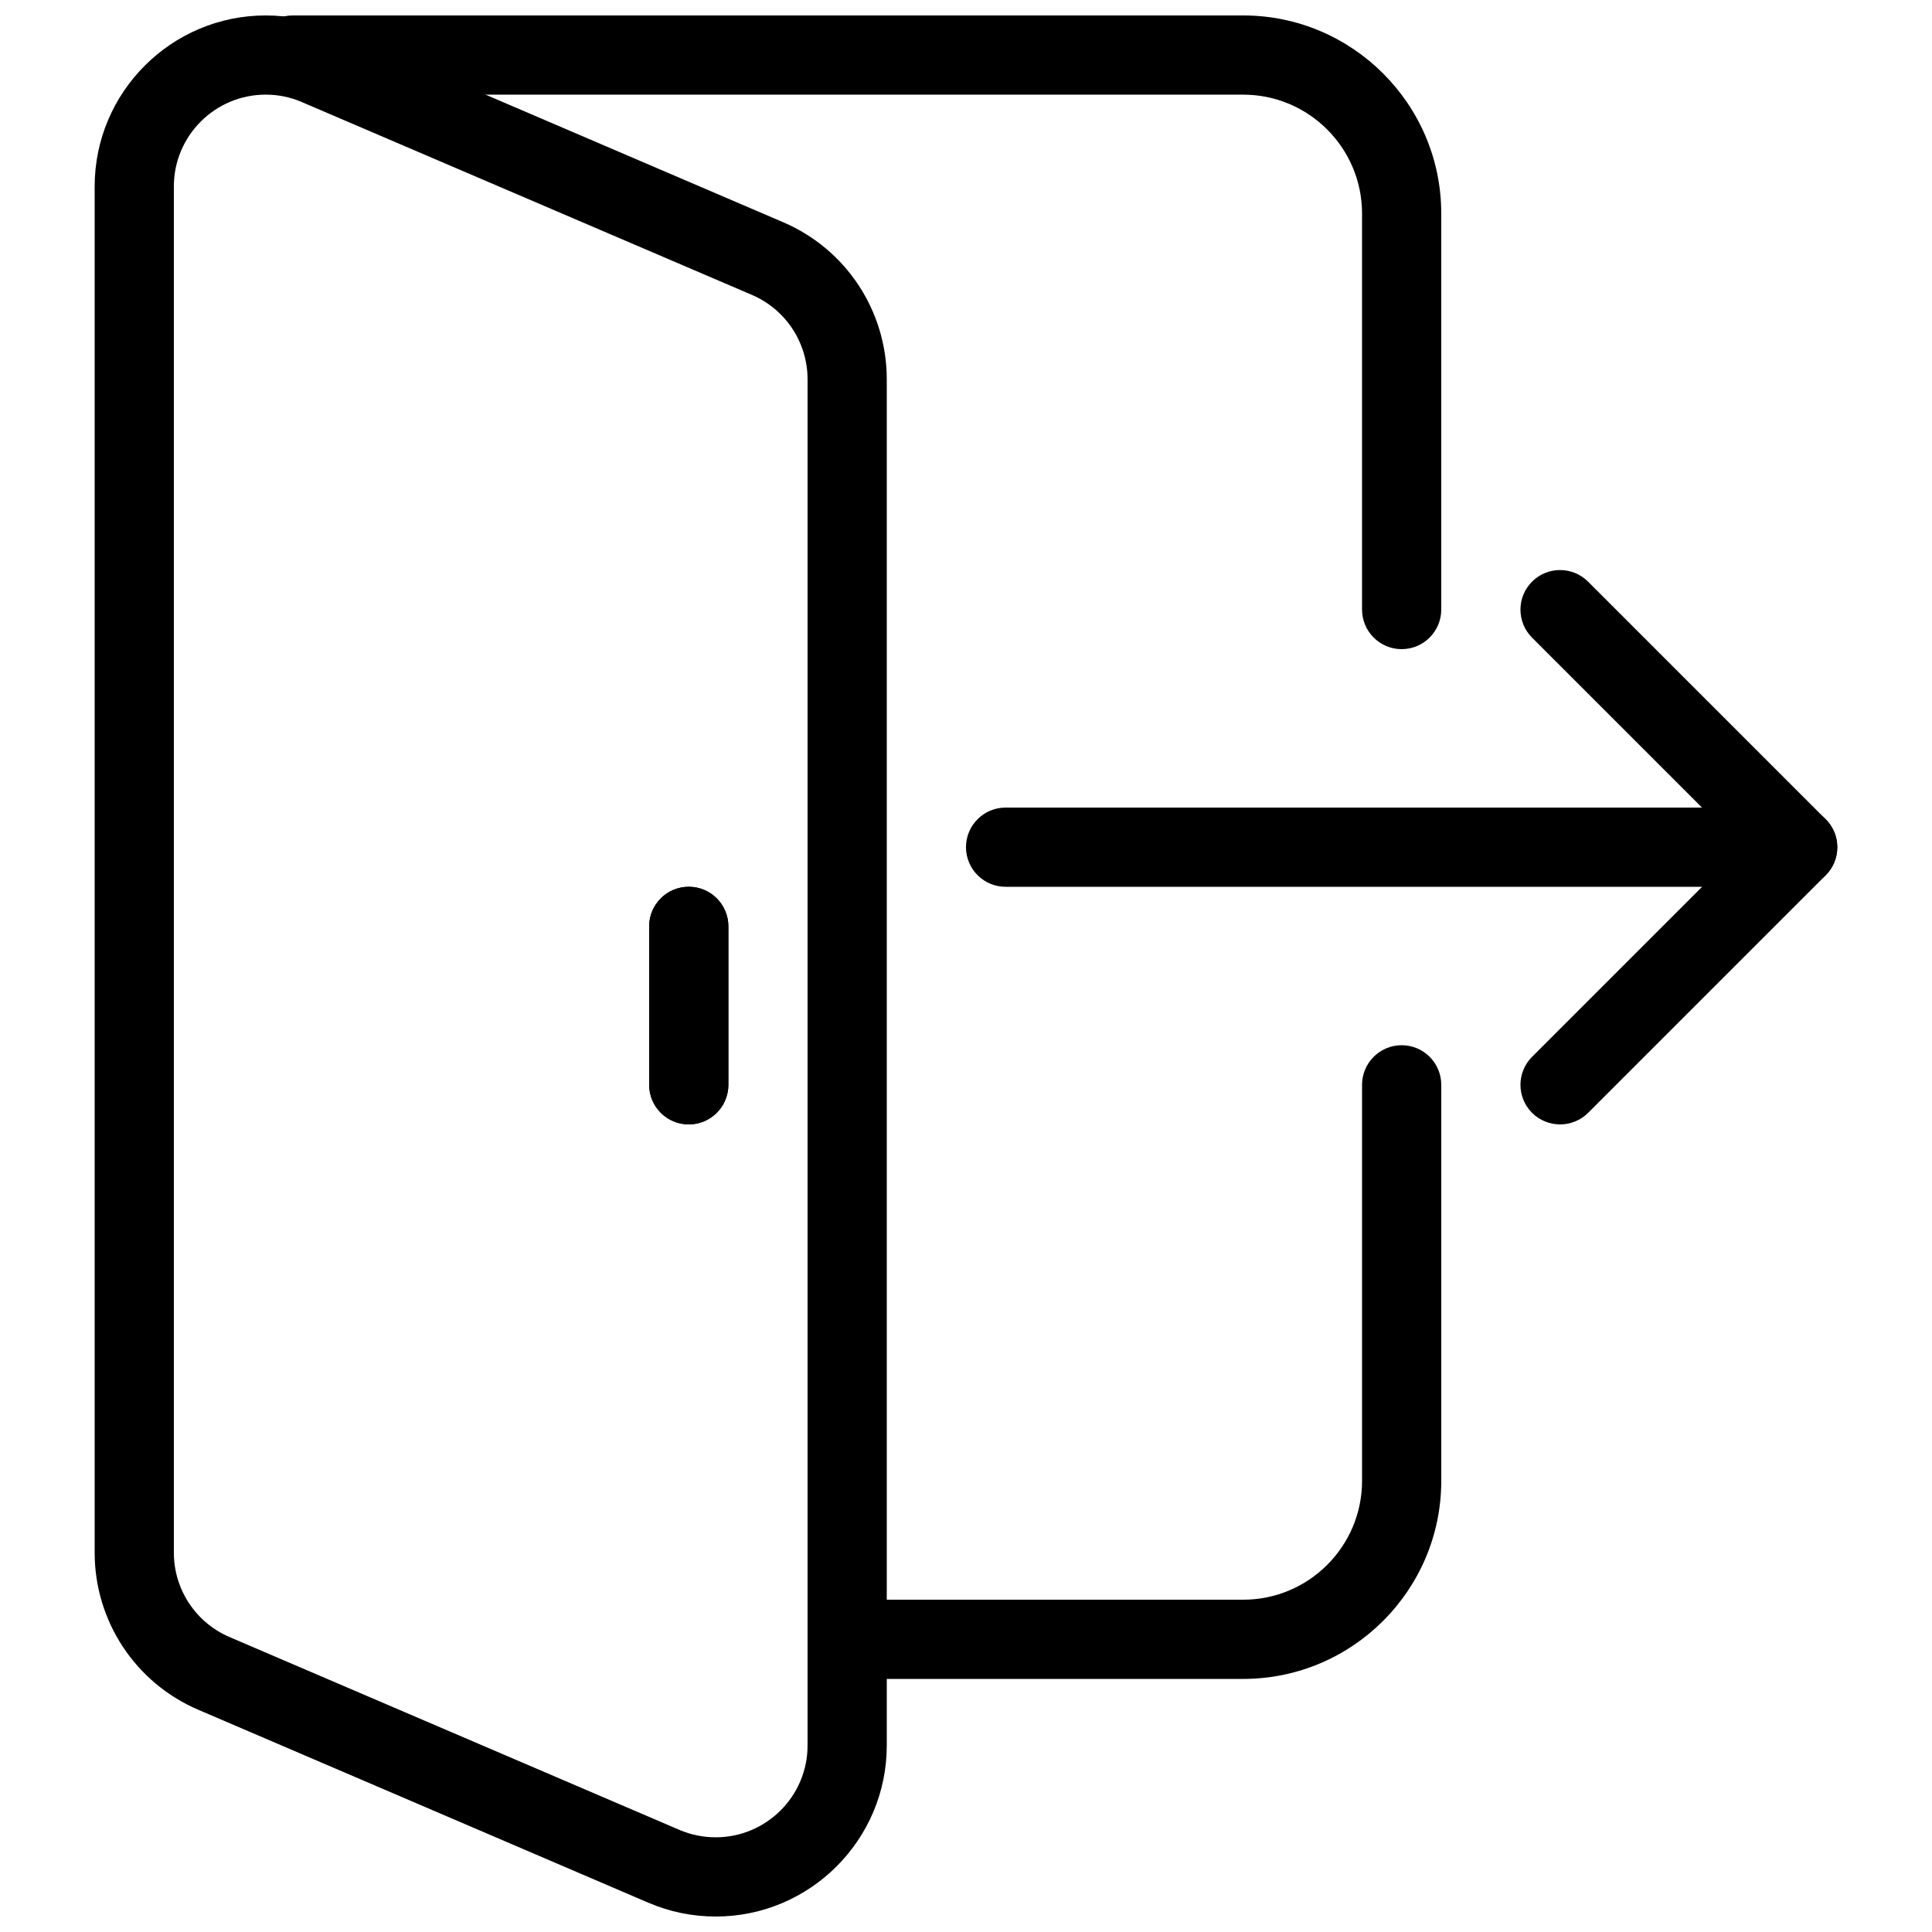
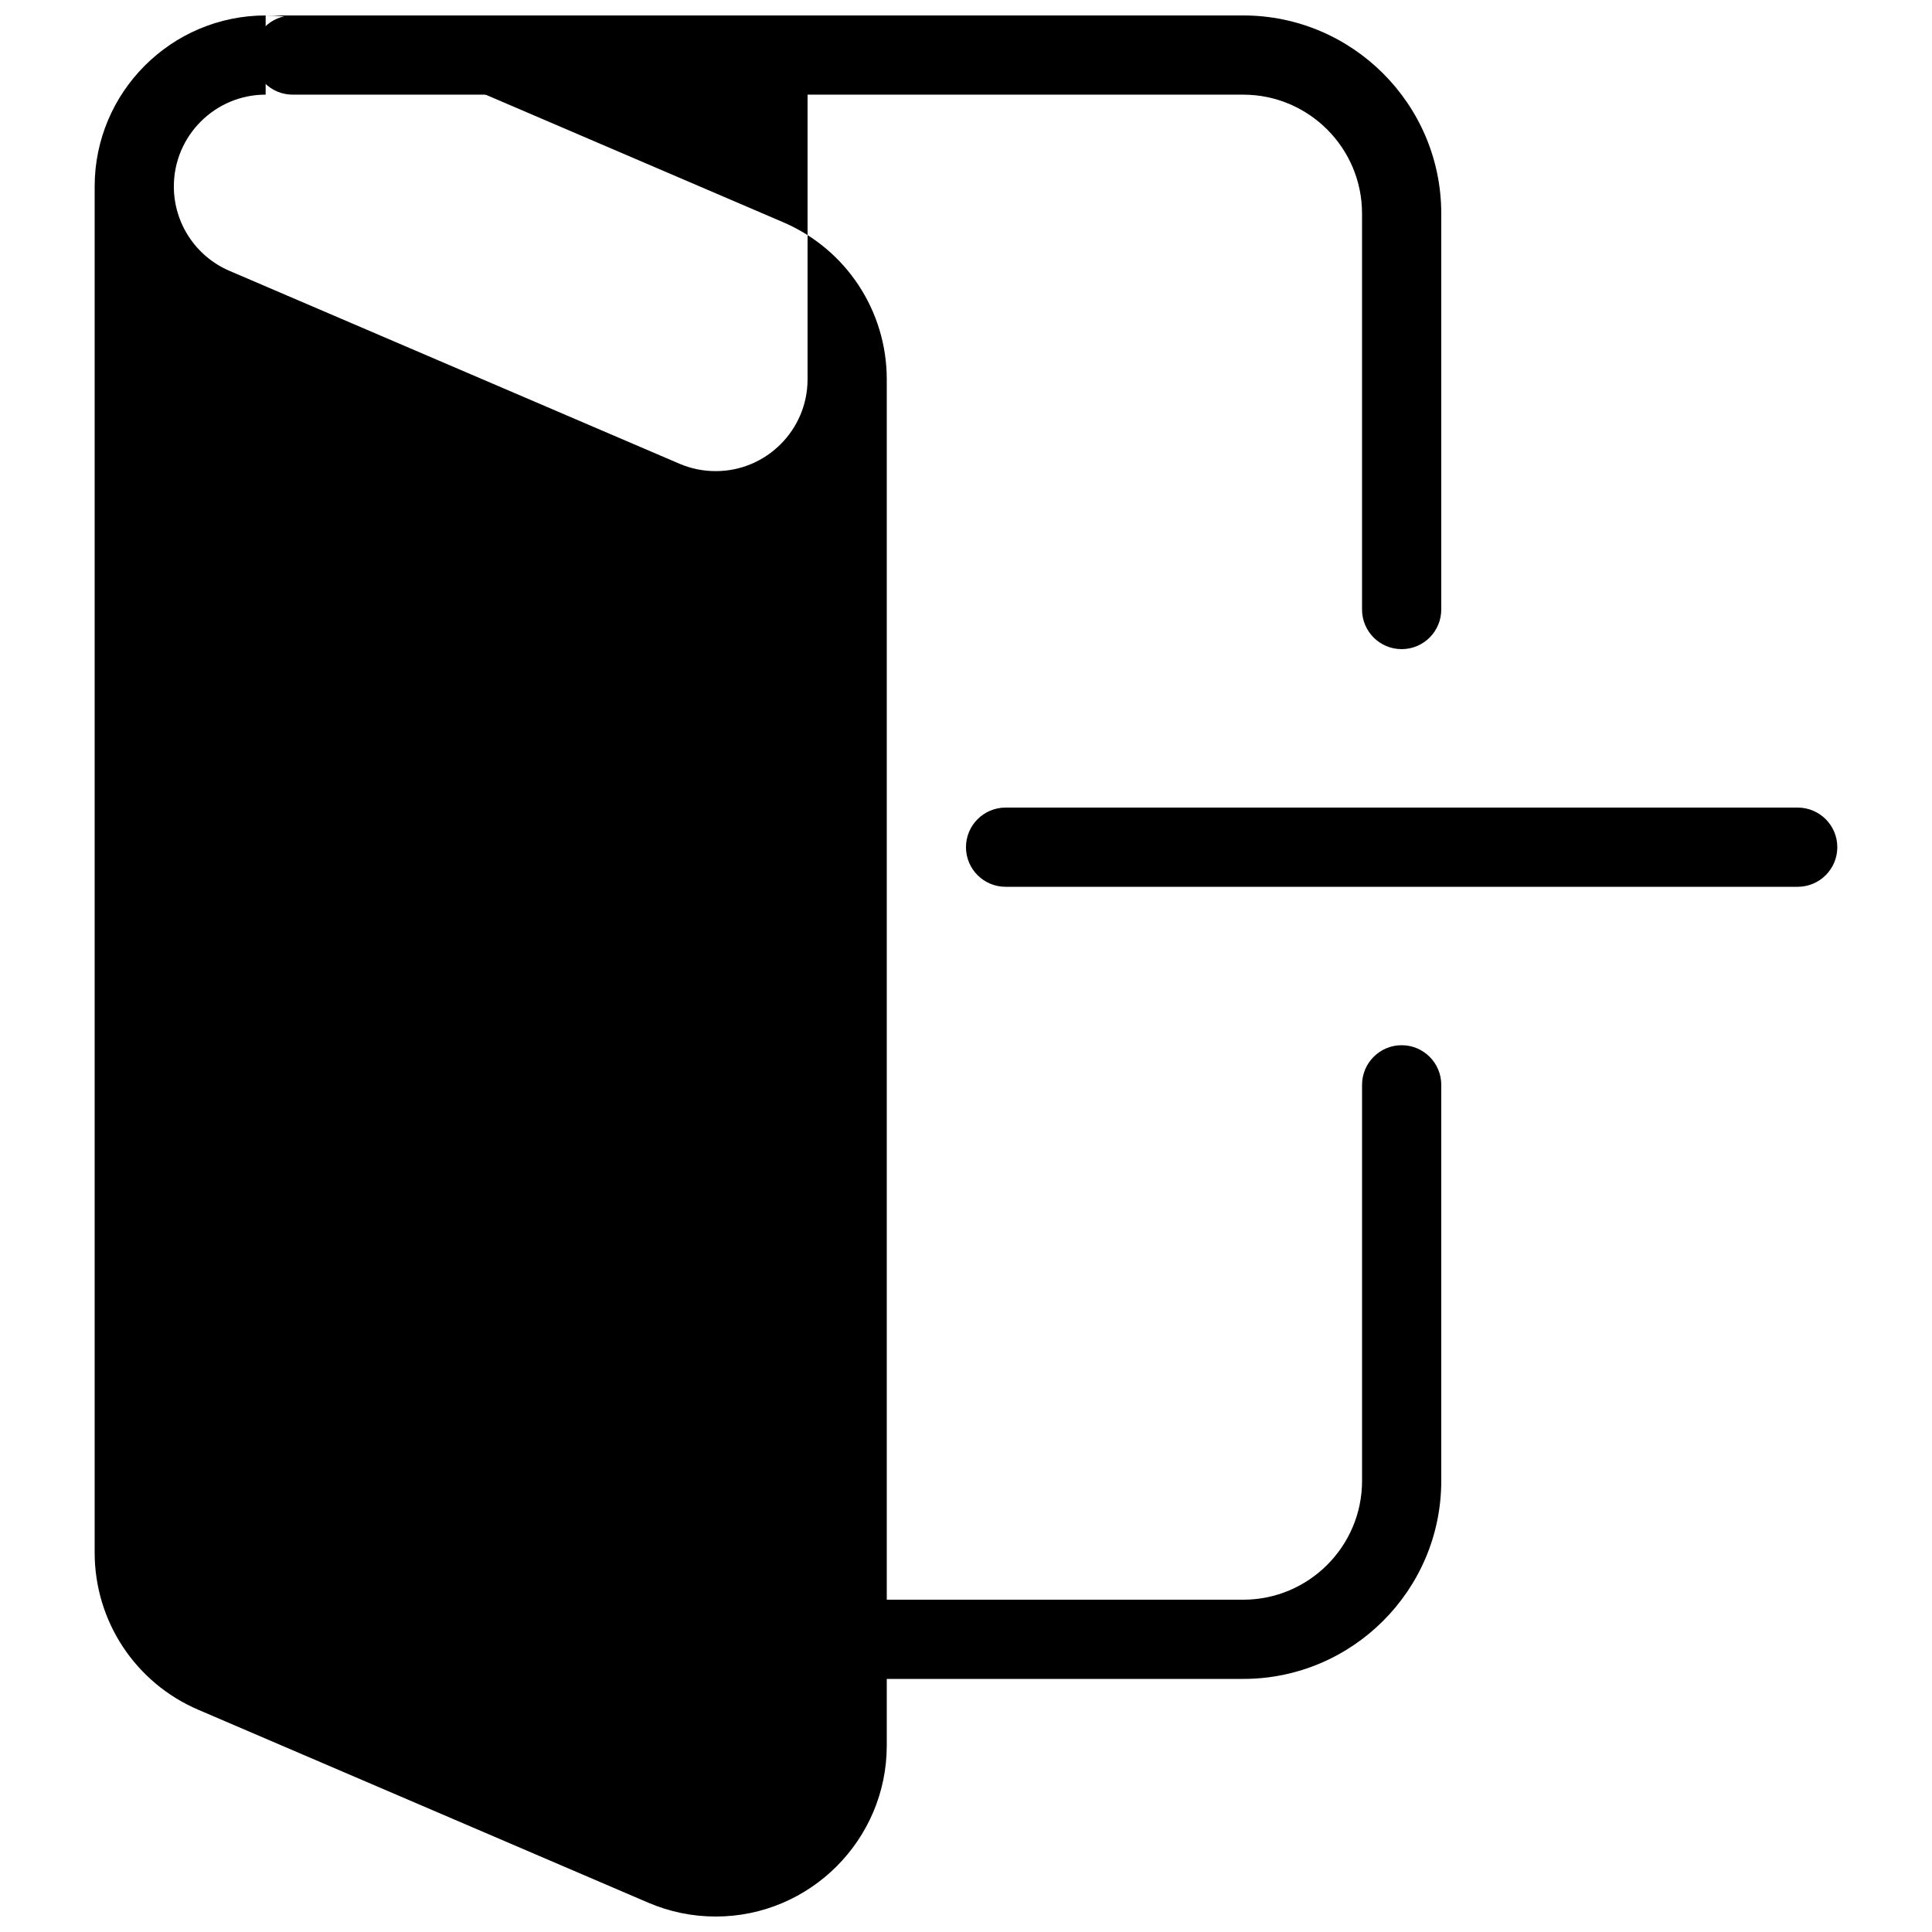
<svg xmlns="http://www.w3.org/2000/svg" width="800px" height="800px" version="1.1" viewBox="144 144 512 512">
  <defs>
    <clipPath id="b">
      <path d="m211 148.09h315v168.91h-315z" />
    </clipPath>
    <clipPath id="a">
      <path d="m169 148.09h211v503.81h-211z" />
    </clipPath>
  </defs>
  <path d="m326.53 441.98c-5.793 0-10.496-4.703-10.496-10.496v-41.984c0-5.797 4.703-10.496 10.496-10.496 5.793 0 10.496 4.699 10.496 10.496v41.984c0 5.793-4.703 10.496-10.496 10.496z" />
  <path d="m620.41 379.01h-209.92c-5.793 0-10.496-4.703-10.496-10.496s4.703-10.496 10.496-10.496h209.92c5.793 0 10.496 4.703 10.496 10.496s-4.699 10.496-10.496 10.496z" />
-   <path d="m557.44 441.98c-2.688 0-5.375-1.027-7.43-3.066-4.094-4.094-4.094-10.746 0-14.84l55.547-55.547-55.547-55.547c-4.094-4.094-4.094-10.746 0-14.84s10.746-4.094 14.84 0l62.977 62.977c4.094 4.094 4.094 10.746 0 14.84l-62.977 62.977c-2.035 2.016-4.723 3.047-7.41 3.047z" />
  <path d="m473.47 588.93h-104.96c-5.793 0-10.496-4.703-10.496-10.496 0-5.793 4.703-10.496 10.496-10.496h104.96c17.359 0 31.488-14.129 31.488-31.488v-104.96c0-5.793 4.703-10.496 10.496-10.496s10.496 4.703 10.496 10.496v104.96c-0.004 28.93-23.555 52.48-52.48 52.48z" />
  <g clip-path="url(#b)">
    <path d="m515.45 316.03c-5.793 0-10.496-4.703-10.496-10.496v-104.96c0-17.359-14.125-31.488-31.484-31.488h-251.91c-5.793 0-10.496-4.703-10.496-10.496 0-5.793 4.703-10.496 10.496-10.496h251.91c28.926 0 52.477 23.555 52.477 52.48v104.96c0 5.793-4.699 10.496-10.496 10.496z" />
  </g>
  <path d="m326.53 441.98c-5.793 0-10.496-4.703-10.496-10.496v-41.984c0-5.797 4.703-10.496 10.496-10.496 5.793 0 10.496 4.699 10.496 10.496v41.984c0 5.793-4.703 10.496-10.496 10.496z" />
  <g clip-path="url(#a)">
-     <path d="m333.68 651.9c-6.191 0-12.219-1.238-17.887-3.672l-119.23-51.117c-16.688-7.137-27.477-23.488-27.477-41.648v-362.05c0-24.98 20.34-45.32 45.32-45.32 6.191 0 12.219 1.238 17.887 3.672l119.23 51.117c16.688 7.137 27.48 23.492 27.48 41.648v362.05c0 24.98-20.344 45.32-45.324 45.32zm-119.28-482.82c-13.414 0-24.328 10.914-24.328 24.328v362.05c0 9.742 5.793 18.535 14.758 22.379l119.26 51.117c3.043 1.301 6.273 1.949 9.59 1.949 13.414 0 24.332-10.914 24.332-24.328v-362.05c0-9.742-5.793-18.535-14.758-22.379l-119.26-51.094c-3.043-1.32-6.277-1.973-9.594-1.973z" />
+     <path d="m333.68 651.9c-6.191 0-12.219-1.238-17.887-3.672l-119.23-51.117c-16.688-7.137-27.477-23.488-27.477-41.648v-362.05c0-24.98 20.34-45.32 45.32-45.32 6.191 0 12.219 1.238 17.887 3.672l119.23 51.117c16.688 7.137 27.48 23.492 27.48 41.648v362.05c0 24.98-20.344 45.32-45.324 45.32zm-119.28-482.82c-13.414 0-24.328 10.914-24.328 24.328c0 9.742 5.793 18.535 14.758 22.379l119.26 51.117c3.043 1.301 6.273 1.949 9.59 1.949 13.414 0 24.332-10.914 24.332-24.328v-362.05c0-9.742-5.793-18.535-14.758-22.379l-119.26-51.094c-3.043-1.32-6.277-1.973-9.594-1.973z" />
  </g>
</svg>